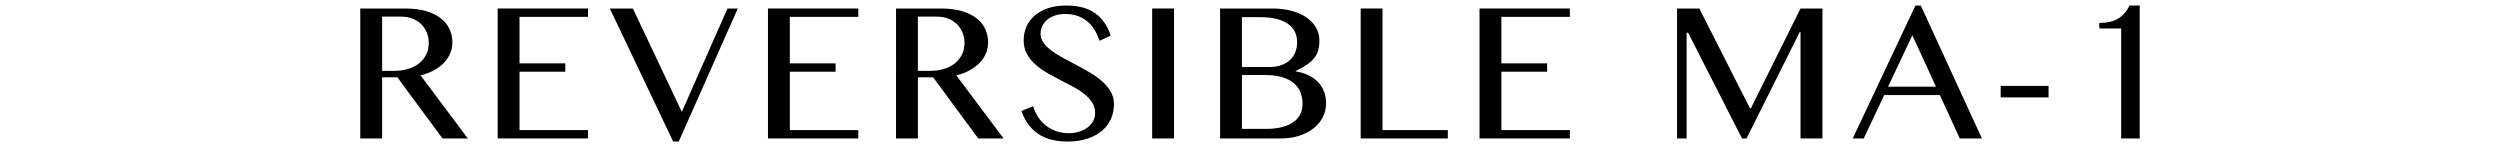
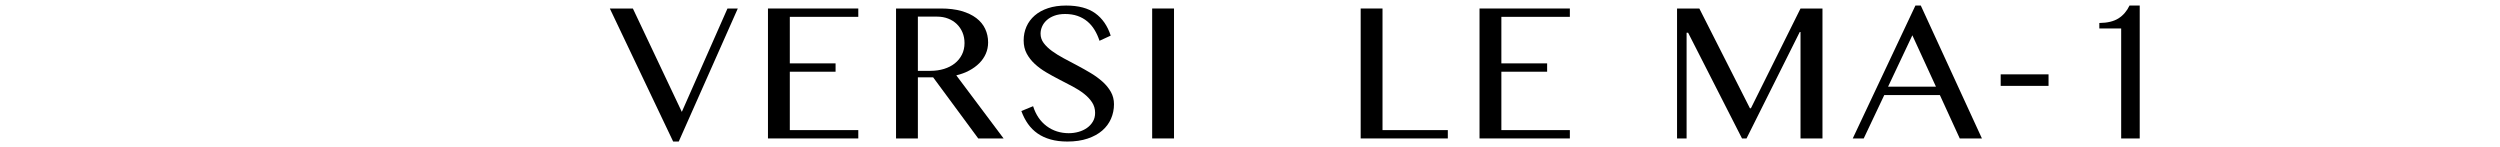
<svg xmlns="http://www.w3.org/2000/svg" id="_レイヤー_1" version="1.1" viewBox="0 0 884 51.955">
-   <path d="M127.394,3.006h15.873c2.768,0,5.193.297,7.277.893,2.081.595,3.822,1.423,5.219,2.484s2.444,2.329,3.143,3.803,1.049,3.079,1.049,4.812c0,1.423-.272,2.755-.816,3.997s-1.314,2.361-2.308,3.357c-.997.997-2.188,1.863-3.57,2.6-1.385.737-2.906,1.3-4.56,1.689l16.726,22.315h-8.964l-15.951-21.616h-5.394v21.616h-7.724V3.006ZM135.117,25.049h4.424c1.732,0,3.338-.226,4.812-.68,1.475-.453,2.749-1.106,3.822-1.959s1.914-1.888,2.523-3.105c.606-1.216.911-2.575.911-4.075,0-1.371-.239-2.626-.718-3.764s-1.145-2.121-1.999-2.949-1.876-1.475-3.065-1.94c-1.191-.466-2.497-.699-3.92-.699h-6.791v19.171Z" />
-   <path d="M207.917,3.006v2.949h-24.216v16.455h16.182v2.949h-16.182v20.646h24.216v2.949h-31.94V3.006h31.94Z" />
  <path d="M223.785,3.006l17.309,36.557,16.144-36.557h3.648l-20.879,47.036h-1.98L215.635,3.006h8.15Z" />
  <path d="M303.493,3.006v2.949h-24.216v16.455h16.182v2.949h-16.182v20.646h24.216v2.949h-31.94V3.006h31.94Z" />
  <path d="M316.839,3.006h15.872c2.768,0,5.194.297,7.277.893s3.822,1.423,5.219,2.484,2.446,2.329,3.144,3.803,1.047,3.079,1.047,4.812c0,1.423-.271,2.755-.814,3.997s-1.314,2.361-2.309,3.357c-.996.997-2.186,1.863-3.57,2.6s-2.904,1.3-4.56,1.689l16.727,22.315h-8.965l-15.95-21.616h-5.395v21.616h-7.722V3.006ZM324.561,25.049h4.424c1.734,0,3.338-.226,4.812-.68,1.475-.453,2.749-1.106,3.822-1.959s1.916-1.888,2.523-3.105.912-2.575.912-4.075c0-1.371-.24-2.626-.719-3.764s-1.144-2.121-1.998-2.949-1.876-1.475-3.067-1.94-2.497-.699-3.919-.699h-6.792v19.171Z" />
  <path d="M377.995,47.092c1.138,0,2.264-.155,3.377-.466,1.112-.31,2.102-.77,2.968-1.378.867-.608,1.566-1.358,2.096-2.251s.795-1.921.795-3.085c0-1.397-.362-2.646-1.087-3.745-.725-1.099-1.675-2.108-2.851-3.027-1.179-.918-2.523-1.779-4.036-2.58-1.514-.802-3.067-1.611-4.657-2.426-1.592-.815-3.144-1.669-4.657-2.561-1.514-.893-2.86-1.882-4.036-2.968-1.179-1.087-2.129-2.303-2.853-3.648-.725-1.345-1.087-2.897-1.087-4.657s.33-3.39.99-4.89c.659-1.5,1.63-2.807,2.91-3.92,1.281-1.112,2.853-1.979,4.716-2.6s3.997-.931,6.403-.931c4.347,0,7.782.912,10.304,2.736,2.523,1.824,4.339,4.457,5.452,7.898l-3.958,1.824c-.466-1.423-1.054-2.717-1.765-3.881-.713-1.164-1.567-2.16-2.561-2.988-.997-.828-2.143-1.468-3.436-1.921-1.293-.453-2.755-.679-4.385-.679-1.45,0-2.717.201-3.803.601-1.087.401-1.993.931-2.717,1.591-.725.66-1.268,1.404-1.63,2.232-.363.828-.543,1.669-.543,2.523,0,1.216.369,2.322,1.106,3.318.738.997,1.721,1.94,2.949,2.833s2.62,1.753,4.172,2.581,3.137,1.669,4.754,2.523,3.201,1.746,4.754,2.678,2.944,1.947,4.172,3.046c1.229,1.1,2.213,2.303,2.949,3.609.738,1.307,1.106,2.762,1.106,4.366,0,1.811-.349,3.518-1.047,5.123s-1.734,3.001-3.105,4.191c-1.372,1.19-3.093,2.134-5.162,2.833s-4.462,1.048-7.179,1.048c-2.2,0-4.172-.246-5.918-.737-1.747-.491-3.28-1.196-4.6-2.115-1.319-.918-2.452-2.044-3.395-3.376-.946-1.332-1.728-2.852-2.349-4.56l4.153-1.708c.956,3.027,2.554,5.375,4.793,7.043,2.236,1.669,4.869,2.504,7.896,2.504Z" />
  <path d="M407.407,3.006h7.724v45.949h-7.724V3.006Z" />
-   <path d="M431.424,3.006h18.512c2.431,0,4.669.272,6.713.815s3.797,1.313,5.259,2.309c1.462.997,2.601,2.186,3.415,3.57.816,1.385,1.223,2.917,1.223,4.599,0,1.242-.13,2.361-.388,3.357-.259.997-.712,1.915-1.359,2.755-.647.841-1.507,1.637-2.58,2.387s-2.425,1.514-4.055,2.29v.155c1.63.258,3.105.699,4.424,1.319s2.45,1.416,3.396,2.386c.943.97,1.668,2.09,2.173,3.357.504,1.267.756,2.678.756,4.23,0,1.733-.382,3.357-1.144,4.87-.764,1.514-1.844,2.827-3.241,3.939s-3.086,1.992-5.064,2.639c-1.98.647-4.185.97-6.618.97h-21.422V3.006ZM439.148,23.691h9.818c1.552,0,2.93-.22,4.134-.66,1.202-.44,2.217-1.048,3.046-1.824.827-.776,1.456-1.694,1.882-2.755.428-1.061.64-2.212.64-3.454,0-1.345-.252-2.568-.756-3.668-.505-1.099-1.295-2.037-2.368-2.813s-2.438-1.378-4.095-1.805-3.635-.64-5.937-.64h-6.365v17.619ZM439.148,45.579h8.343c2.251,0,4.197-.214,5.842-.641,1.642-.427,3.001-1.028,4.074-1.804s1.869-1.701,2.387-2.775c.517-1.073.776-2.27.776-3.589,0-1.449-.233-2.794-.699-4.036s-1.223-2.322-2.27-3.241c-1.049-.918-2.421-1.642-4.114-2.173-1.696-.53-3.772-.795-6.23-.795h-8.11v19.055Z" />
  <path d="M481.134,3.006h7.722v43h23.092v2.949h-30.814V3.006Z" />
  <path d="M555.099,3.006v2.949h-24.216v16.455h16.182v2.949h-16.182v20.646h24.216v2.949h-31.94V3.006h31.94Z" />
  <path d="M593.005,3.006h7.877l17.891,35.277h.349l17.541-35.277h7.762v45.949h-7.762V11.311h-.271l-18.823,37.644h-1.59l-19.056-37.372h-.543v37.372h-3.376V3.006Z" />
  <path d="M679.193,1.958l21.616,46.997h-7.838l-7.025-15.329h-19.675l-7.258,15.329h-3.881l22.16-46.997h1.901ZM667.628,30.638h16.92l-8.343-18.162-8.577,18.162Z" />
-   <path d="M724.363,30.366v4.075h-16.92v-4.075h16.92Z" />
+   <path d="M724.363,30.366h-16.92v-4.075h16.92Z" />
  <path d="M750.048,48.955V10.069h-7.724v-1.94c2.847-.026,5.104-.569,6.773-1.63,1.668-1.061,2.968-2.575,3.9-4.541h3.608v46.997h-6.558Z" />
</svg>